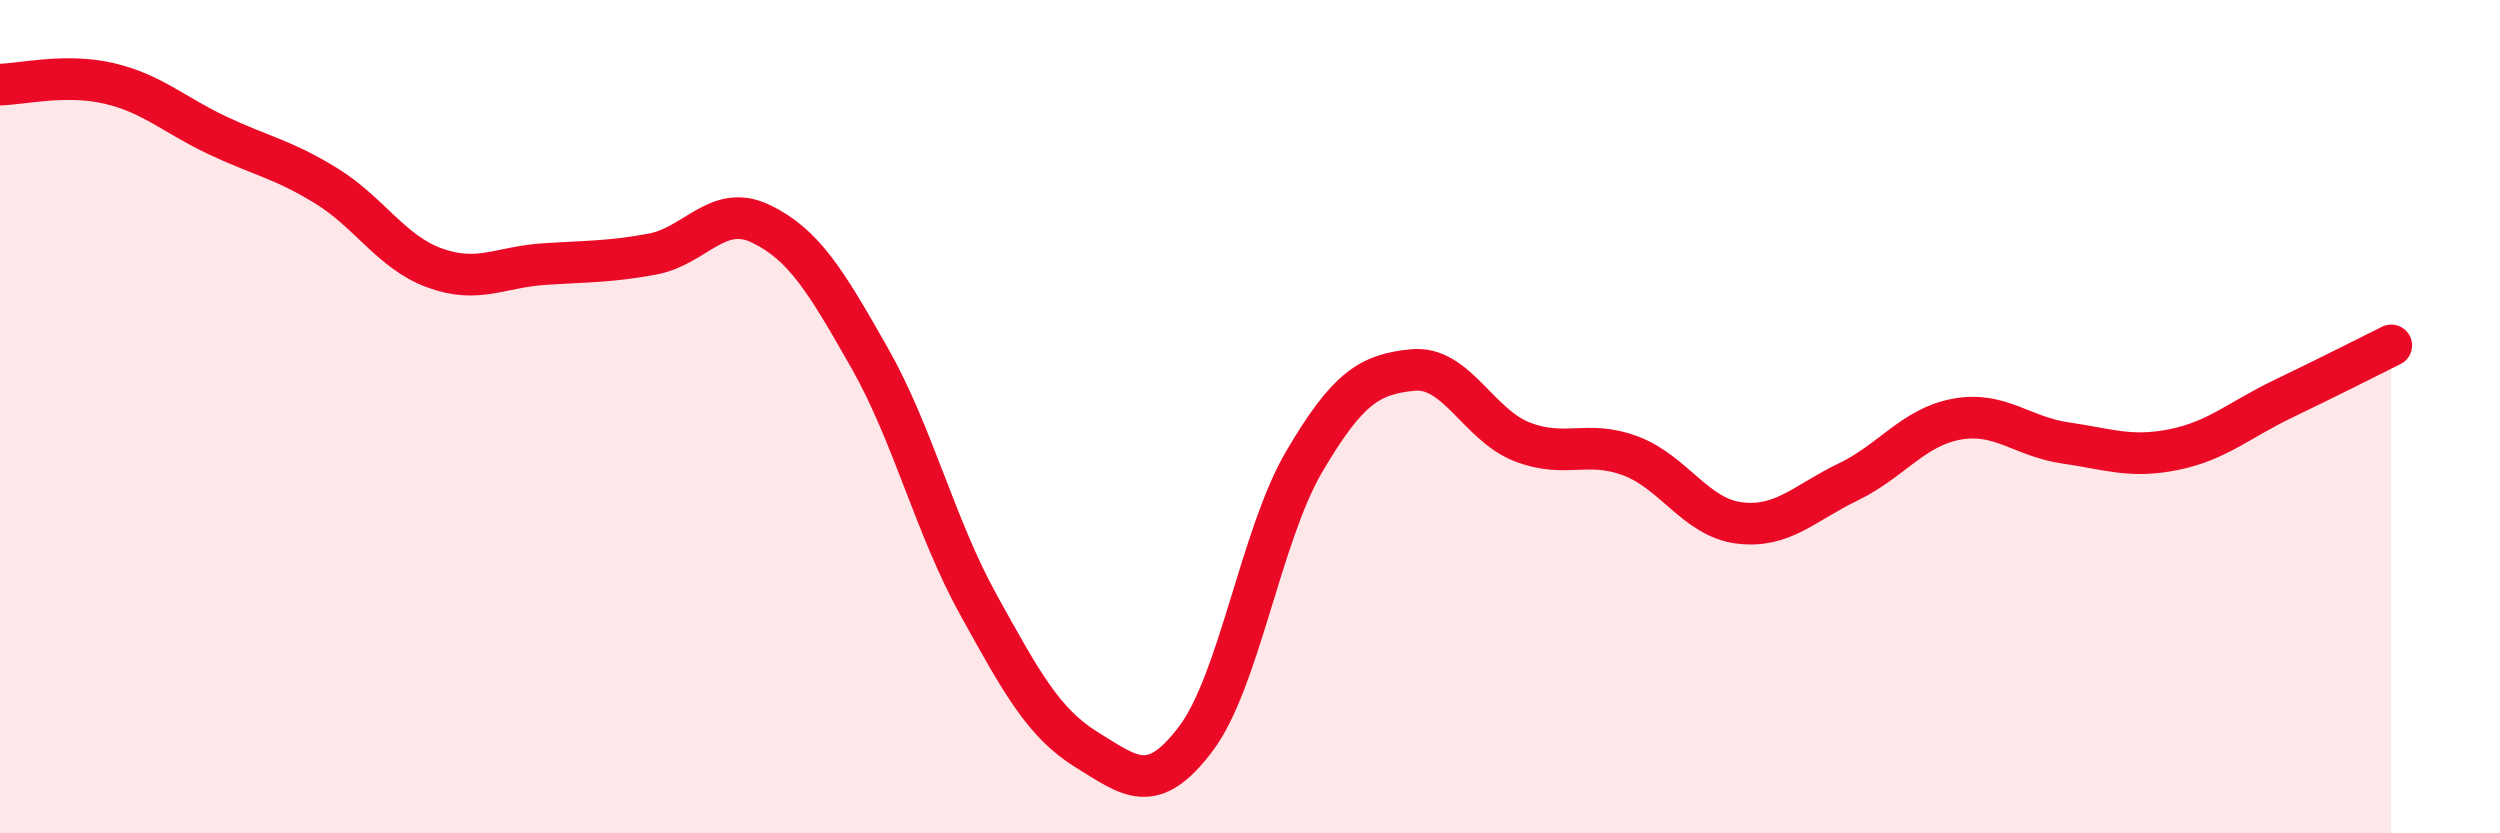
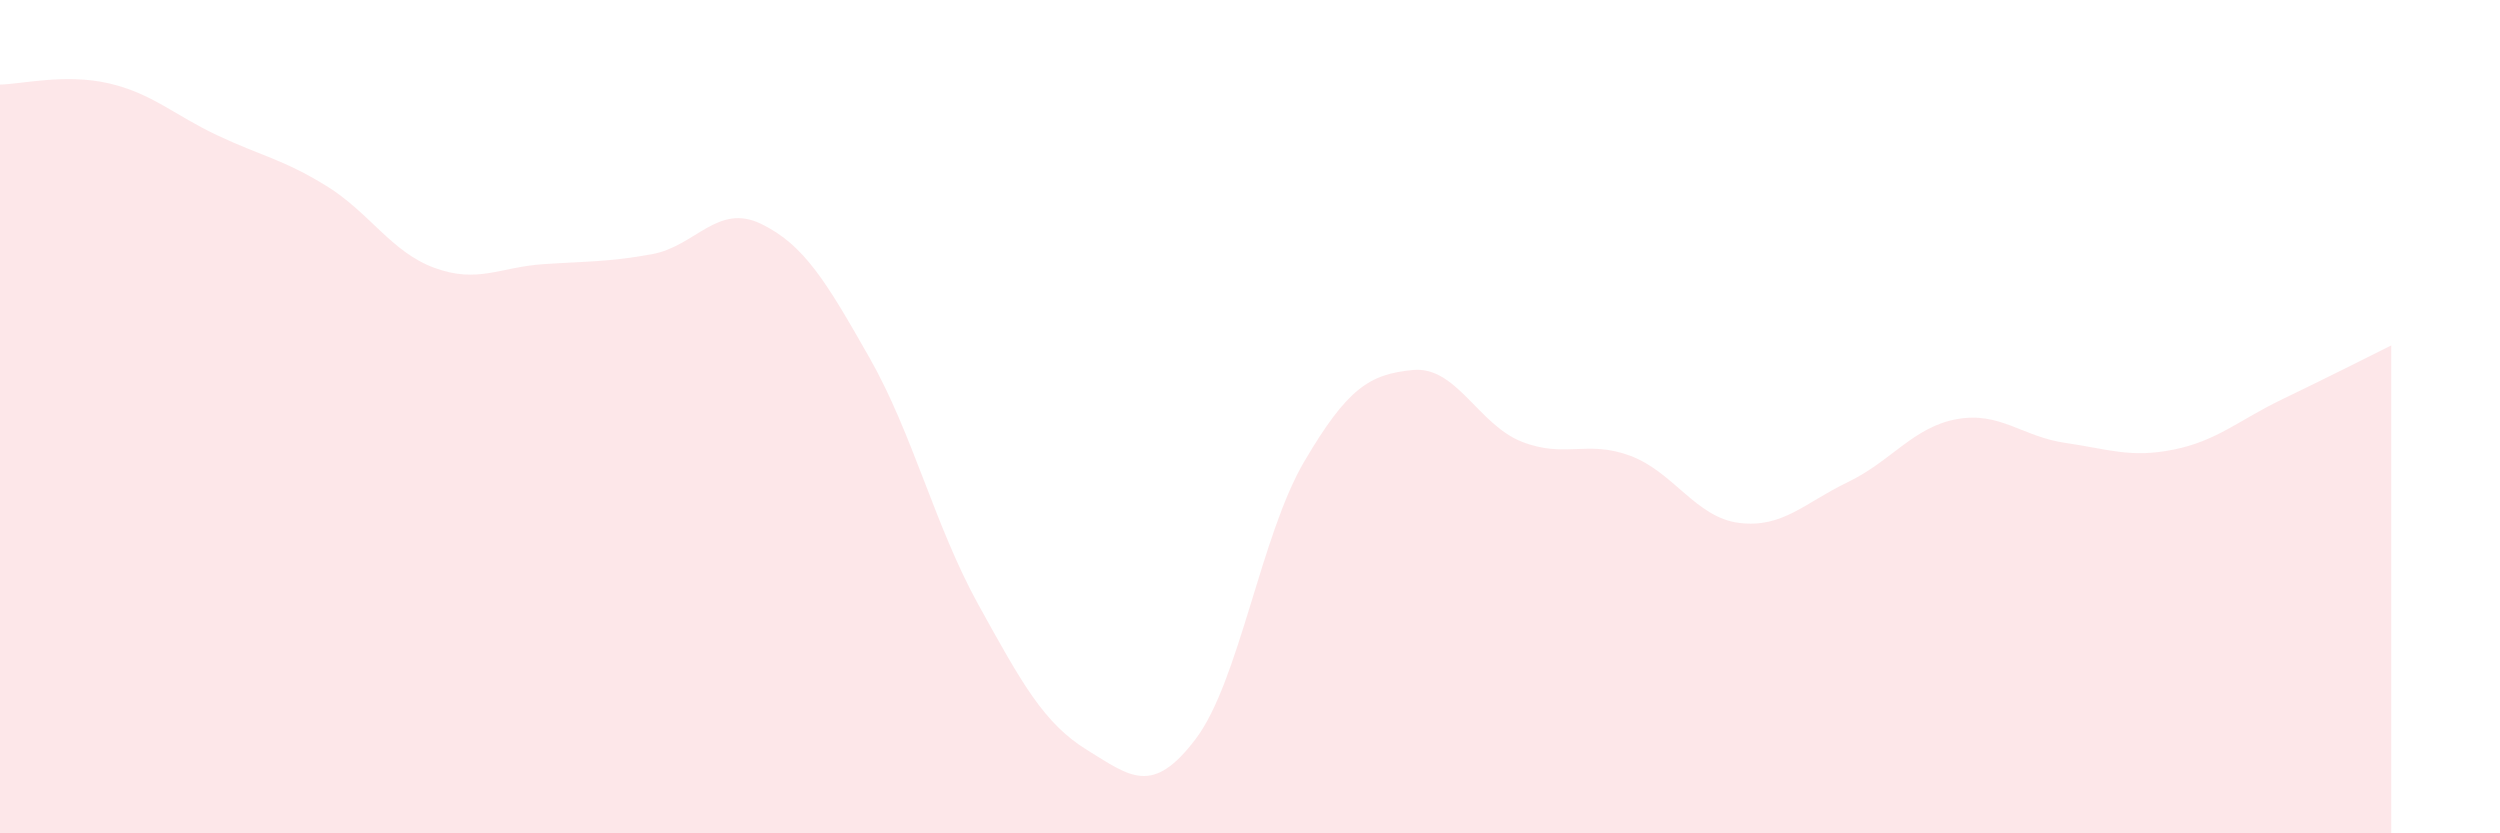
<svg xmlns="http://www.w3.org/2000/svg" width="60" height="20" viewBox="0 0 60 20">
  <path d="M 0,2.03 C 0.52,2.02 1.57,1.76 2.61,2 C 3.65,2.24 4.18,2.76 5.22,3.25 C 6.26,3.74 6.79,3.82 7.83,4.46 C 8.87,5.1 9.39,6.05 10.43,6.43 C 11.47,6.81 12,6.41 13.04,6.34 C 14.08,6.27 14.61,6.29 15.65,6.1 C 16.69,5.91 17.22,4.87 18.26,5.37 C 19.3,5.87 19.83,6.76 20.87,8.59 C 21.91,10.42 22.44,12.63 23.48,14.51 C 24.52,16.39 25.05,17.36 26.09,18 C 27.13,18.64 27.66,19.11 28.7,17.73 C 29.74,16.35 30.26,12.85 31.3,11.08 C 32.34,9.31 32.87,8.98 33.91,8.88 C 34.95,8.78 35.48,10.19 36.52,10.6 C 37.56,11.01 38.09,10.55 39.13,10.94 C 40.17,11.33 40.7,12.42 41.74,12.55 C 42.78,12.68 43.31,12.07 44.35,11.57 C 45.39,11.07 45.92,10.25 46.96,10.06 C 48,9.87 48.53,10.48 49.57,10.63 C 50.61,10.78 51.13,11 52.17,10.79 C 53.21,10.58 53.74,10.08 54.78,9.58 C 55.82,9.08 56.87,8.55 57.39,8.29L57.39 20L0 20Z" fill="#EB0A25" opacity="0.1" stroke-linecap="round" stroke-linejoin="round" />
-   <path d="M 0,2.03 C 0.52,2.02 1.57,1.76 2.61,2 C 3.65,2.24 4.18,2.76 5.22,3.25 C 6.26,3.74 6.79,3.82 7.83,4.46 C 8.87,5.1 9.39,6.05 10.43,6.43 C 11.47,6.81 12,6.41 13.04,6.34 C 14.08,6.27 14.61,6.29 15.65,6.1 C 16.69,5.91 17.22,4.87 18.26,5.37 C 19.3,5.87 19.83,6.76 20.87,8.59 C 21.91,10.42 22.44,12.63 23.48,14.51 C 24.52,16.39 25.05,17.36 26.09,18 C 27.13,18.64 27.66,19.11 28.7,17.73 C 29.74,16.35 30.26,12.85 31.3,11.08 C 32.34,9.31 32.87,8.98 33.91,8.88 C 34.95,8.78 35.48,10.19 36.52,10.6 C 37.56,11.01 38.09,10.55 39.13,10.94 C 40.17,11.33 40.7,12.42 41.74,12.55 C 42.78,12.68 43.31,12.07 44.35,11.57 C 45.39,11.07 45.92,10.25 46.96,10.06 C 48,9.87 48.53,10.48 49.57,10.63 C 50.61,10.78 51.13,11 52.17,10.79 C 53.21,10.58 53.74,10.08 54.78,9.58 C 55.82,9.08 56.87,8.55 57.39,8.29" stroke="#EB0A25" stroke-width="1" fill="none" stroke-linecap="round" stroke-linejoin="round" />
</svg>